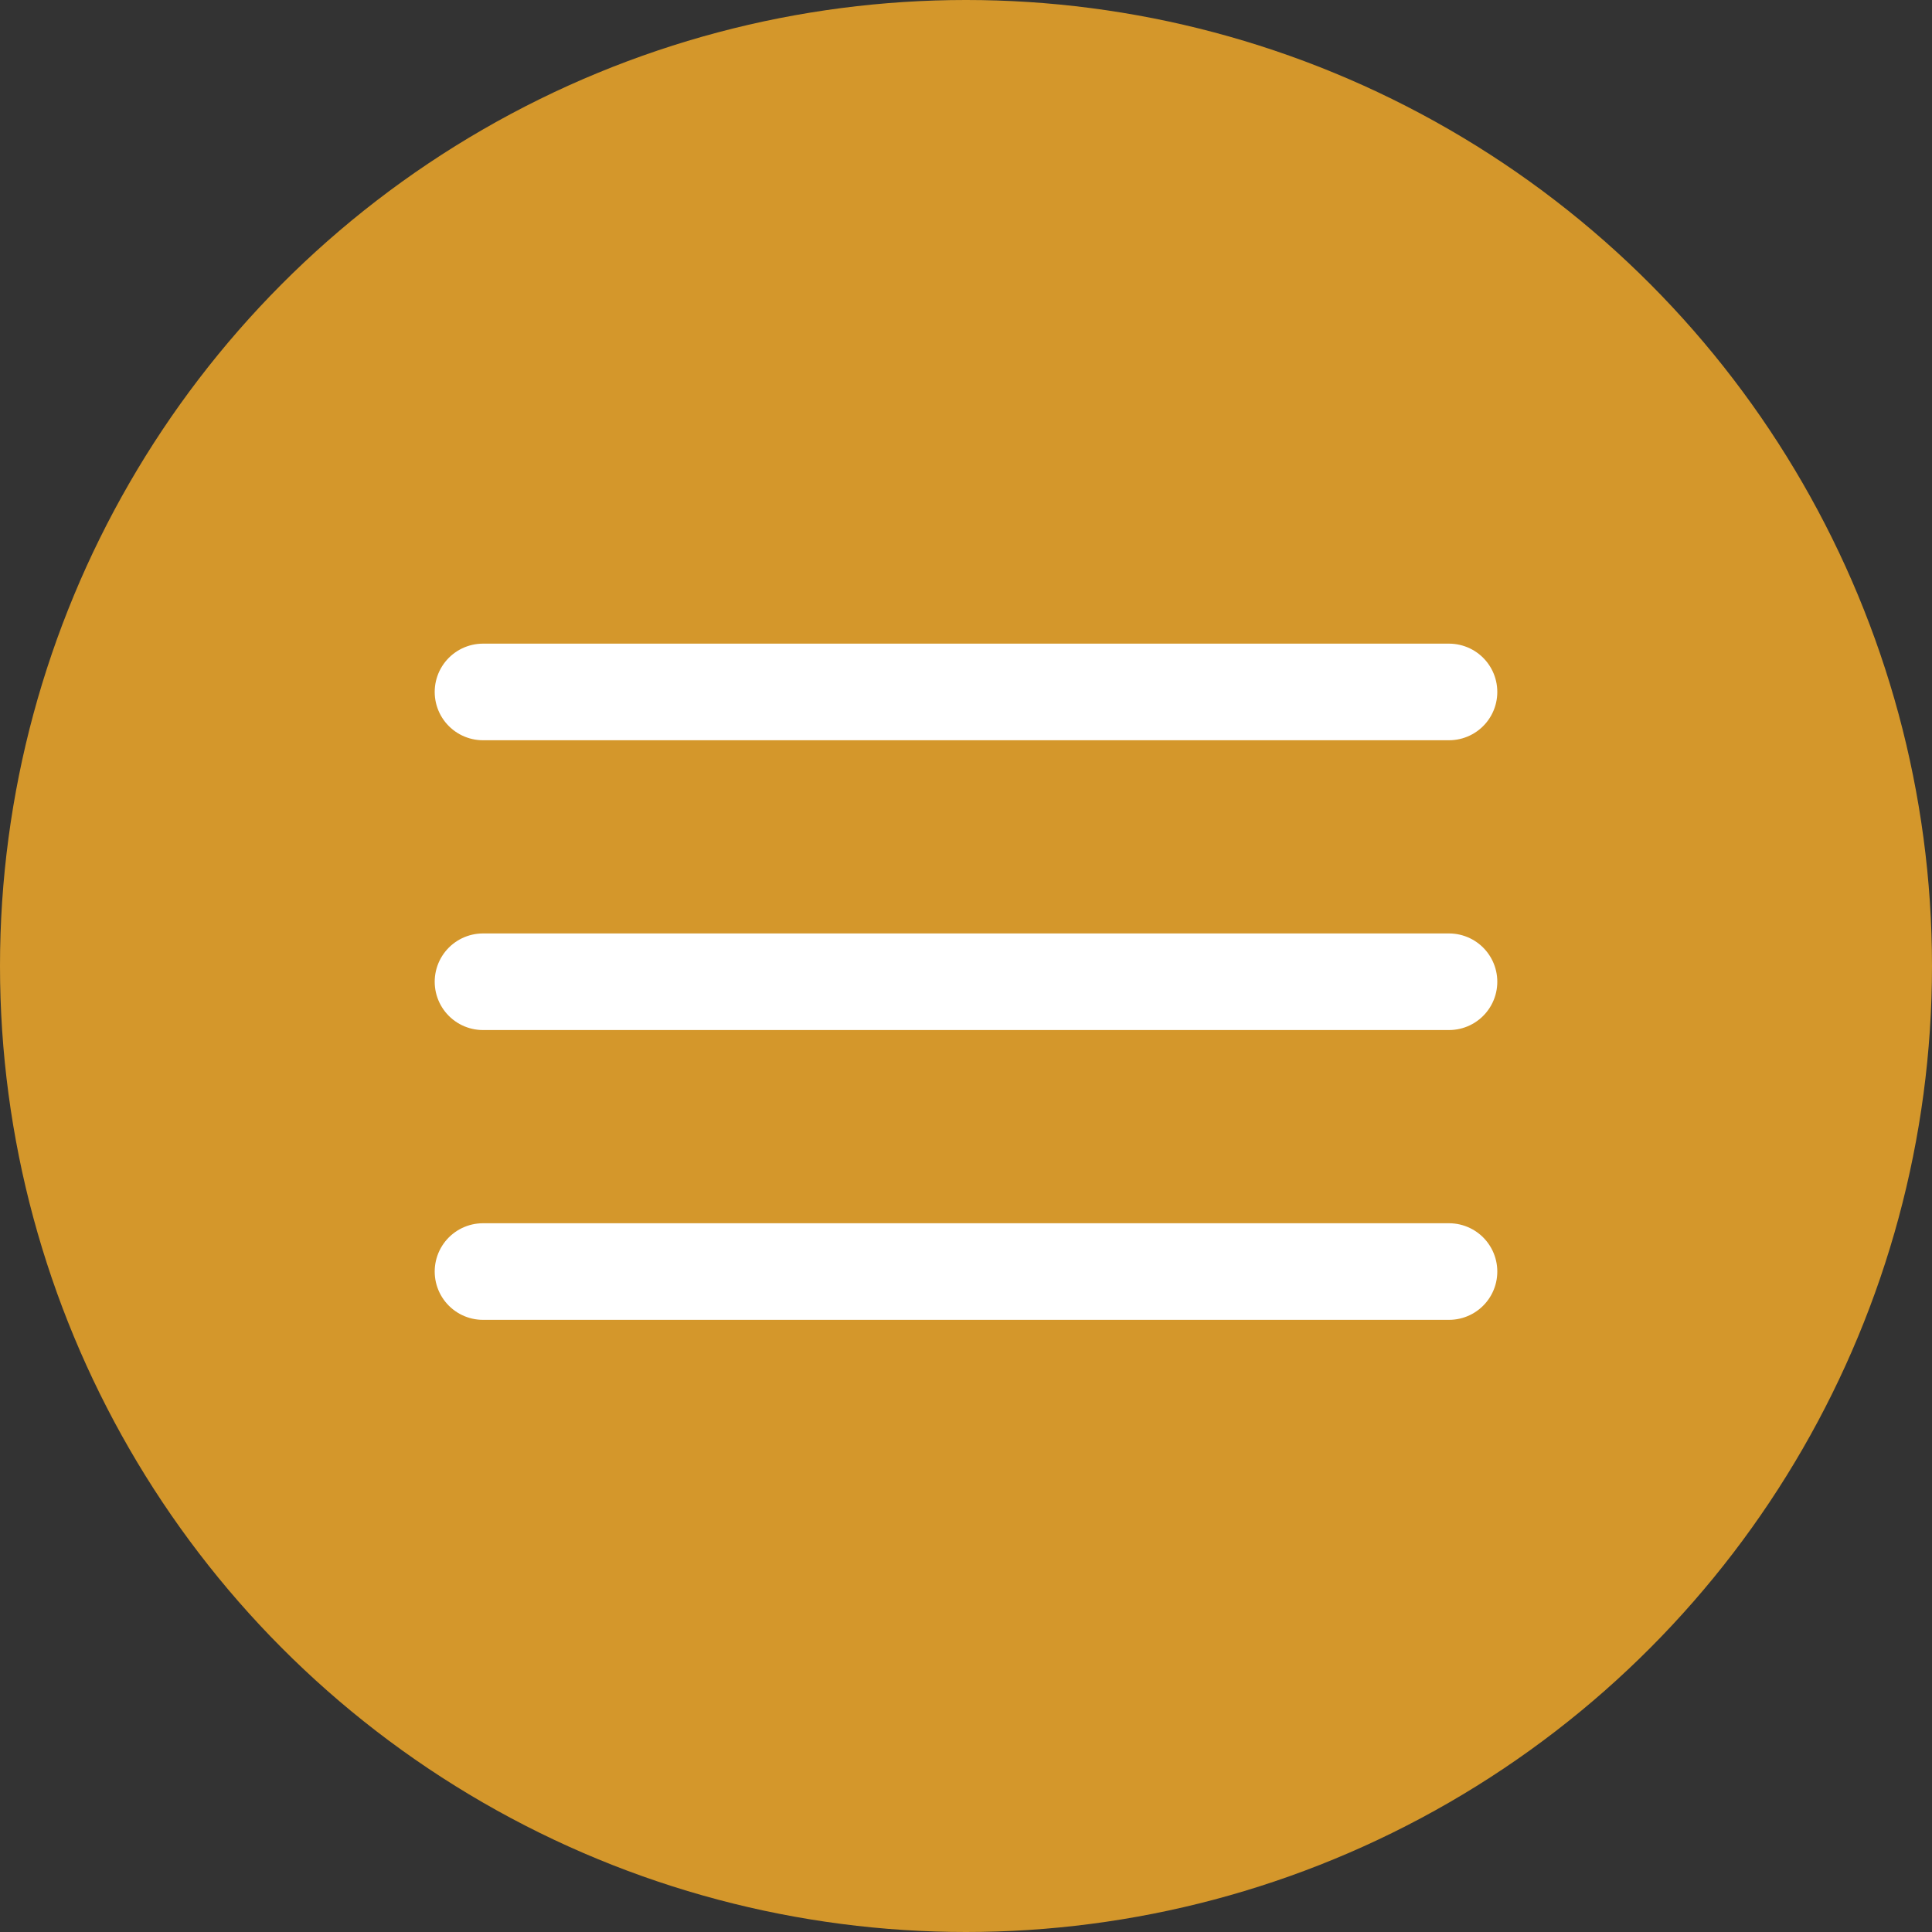
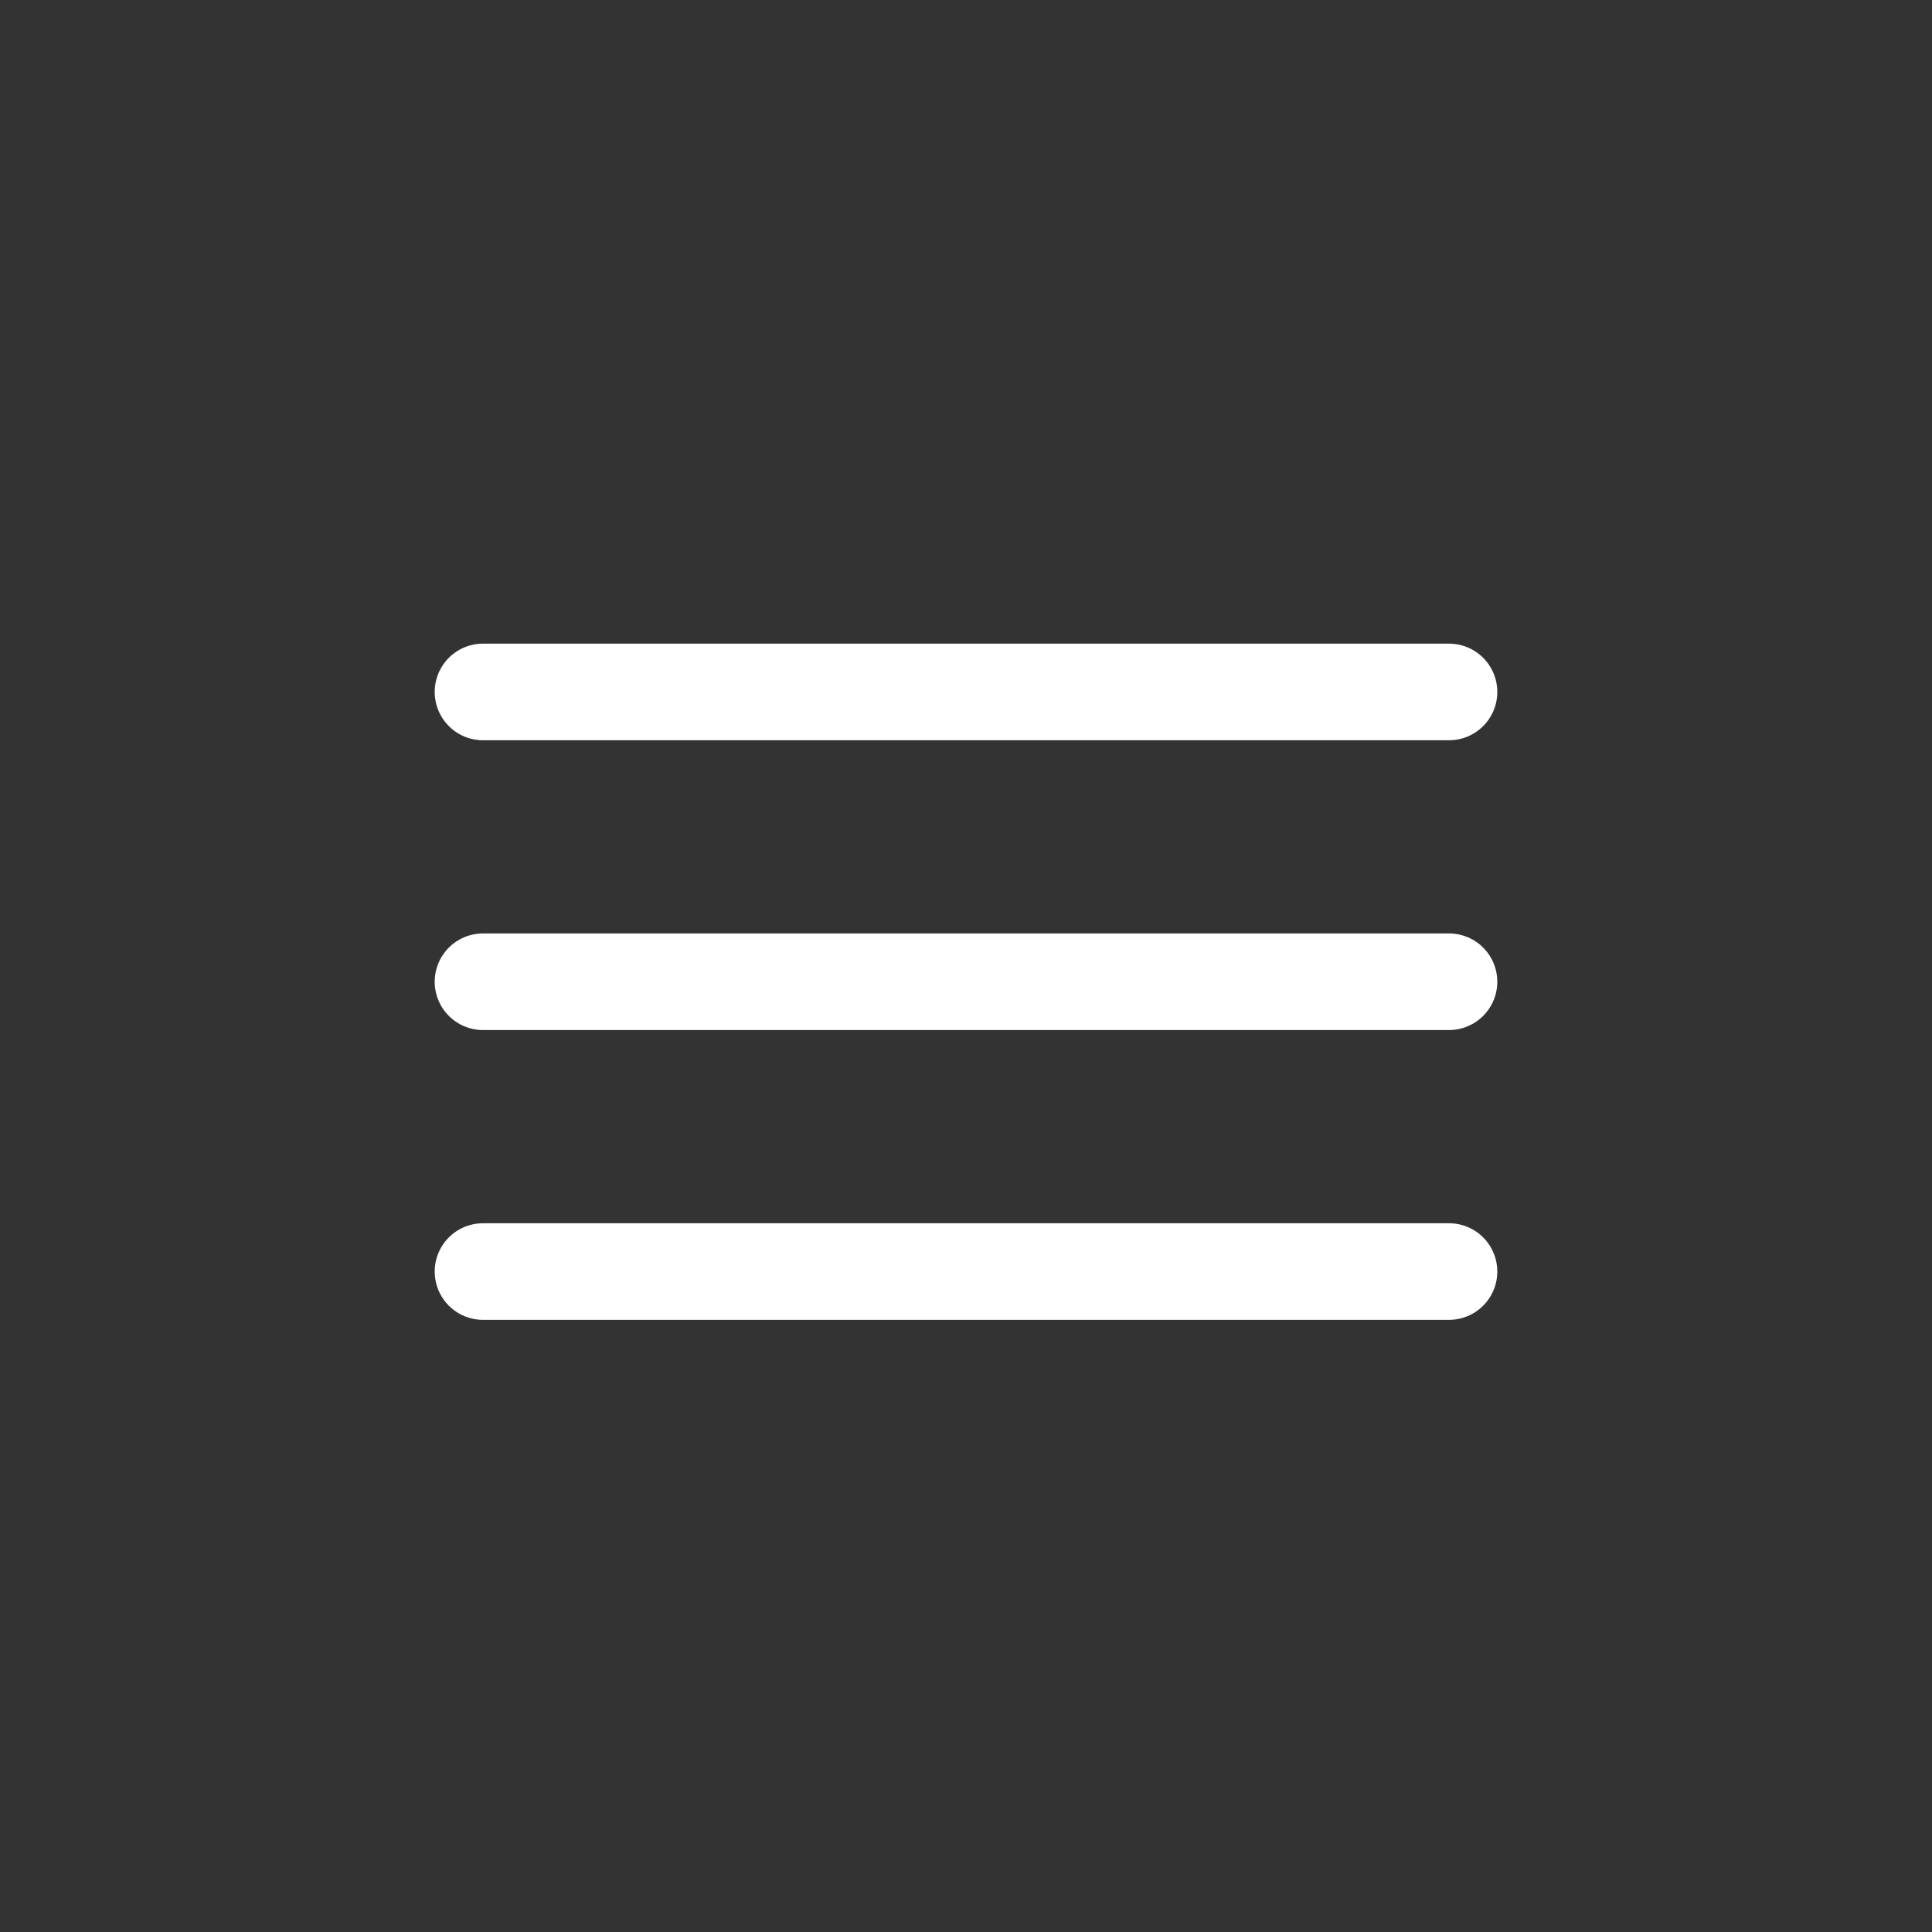
<svg xmlns="http://www.w3.org/2000/svg" width="40" height="40" viewBox="0 0 40 40" fill="none">
  <rect x="0" y="0" width="40" height="40" fill="#333333" stroke="none" />
-   <circle cx="20" cy="20" r="20" fill="#D4972B" />
  <path d="M10 14.326H30" stroke="white" stroke-width="2" stroke-linecap="round" />
  <path d="M10 20.326H30" stroke="white" stroke-width="2" stroke-linecap="round" />
  <path d="M10 26.326L30 26.326" stroke="white" stroke-width="2" stroke-linecap="round" />
</svg>